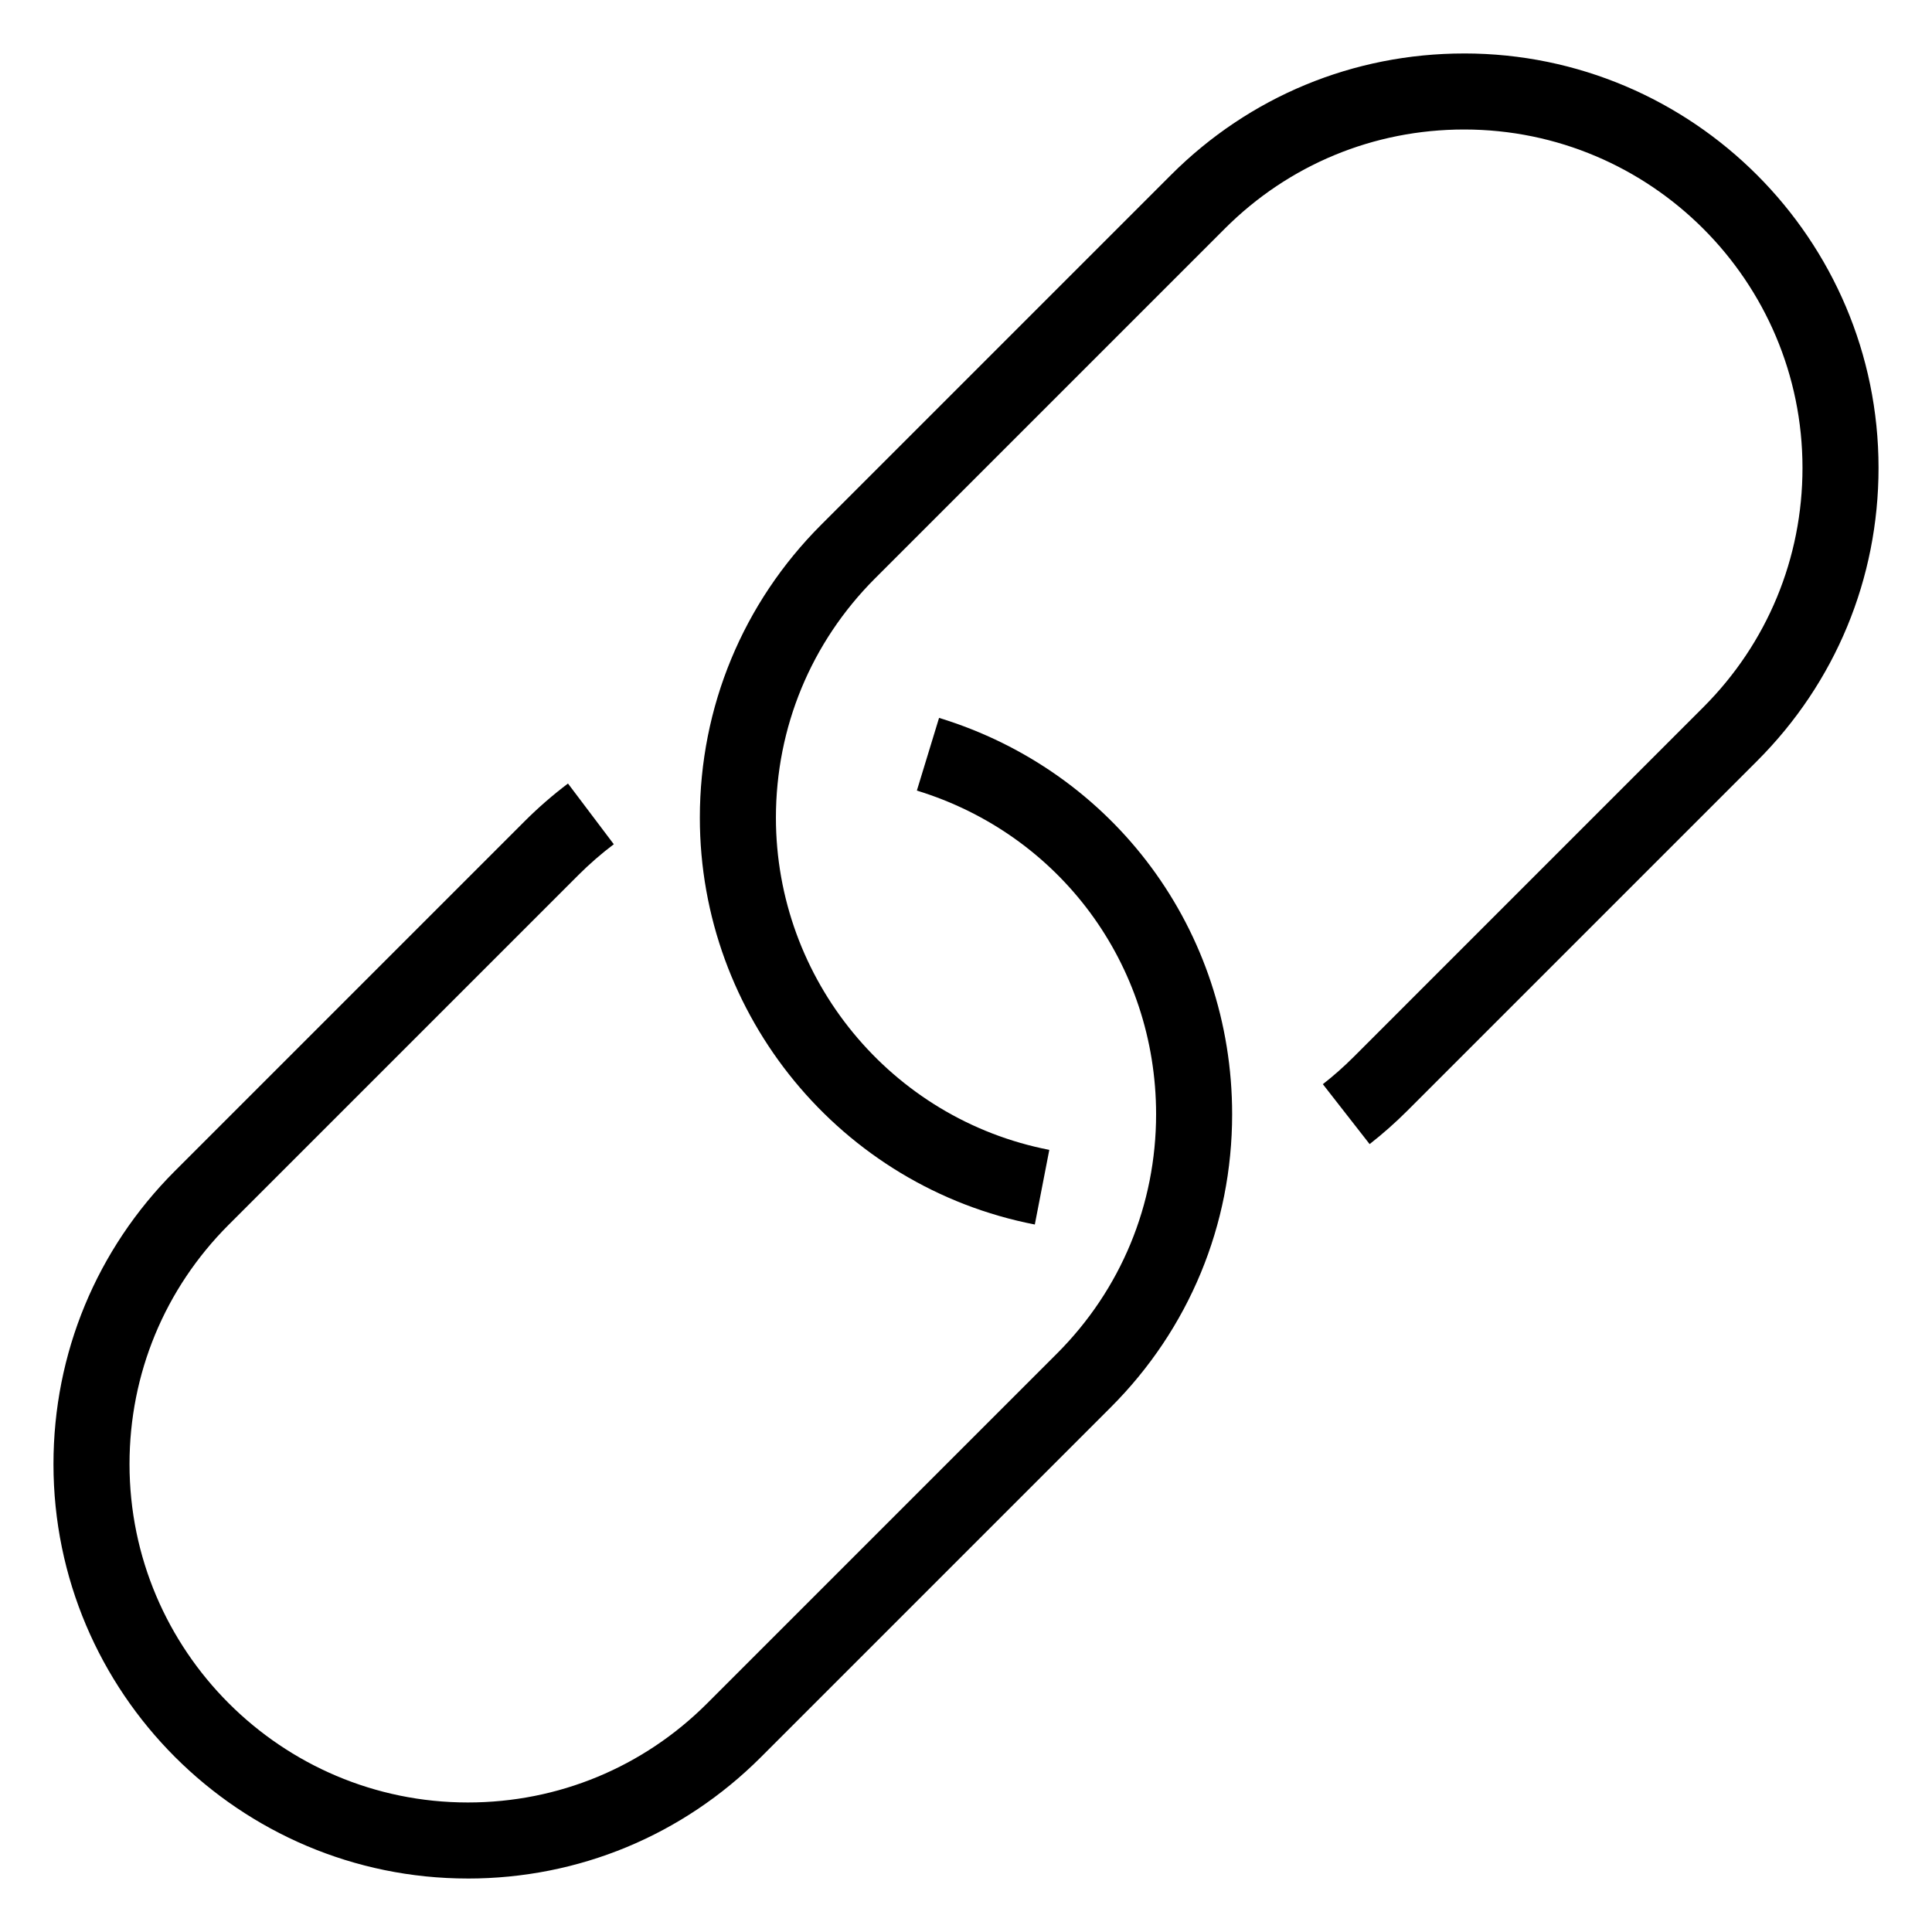
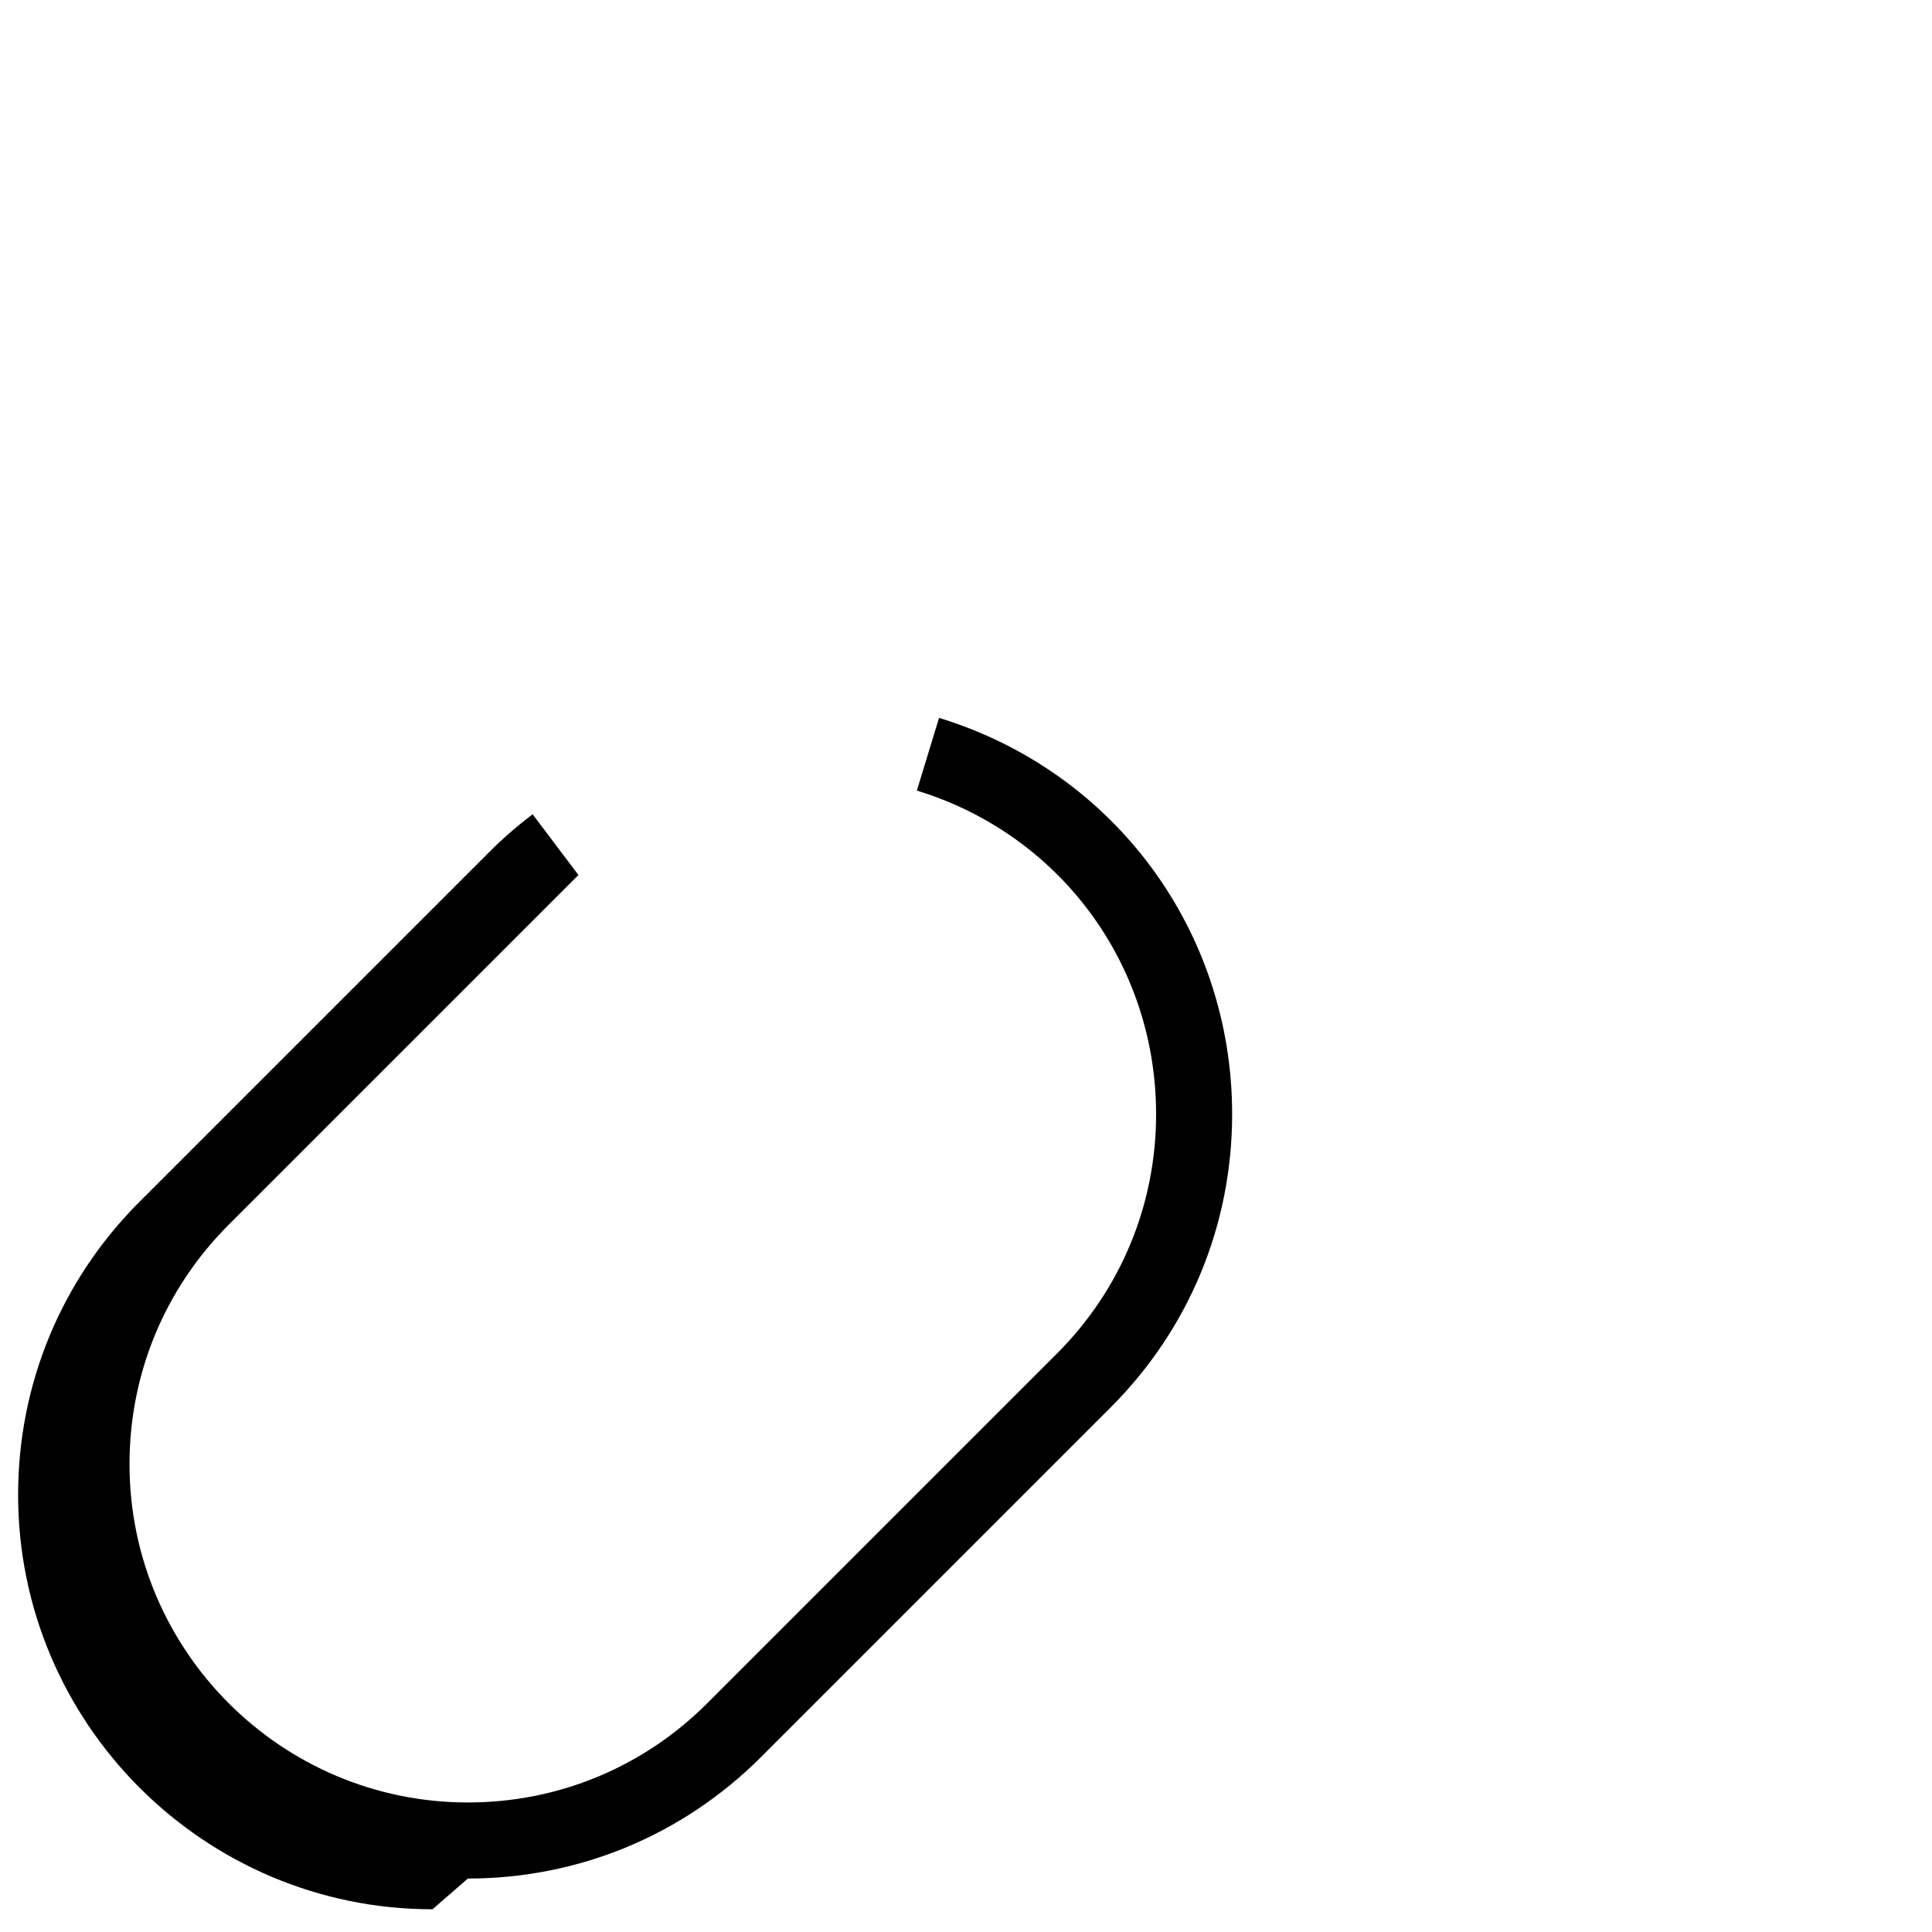
<svg xmlns="http://www.w3.org/2000/svg" fill="#000000" width="800px" height="800px" version="1.1" viewBox="144 144 512 512">
  <g>
-     <path d="m267.99 641.83c29.332 0 56.91-11.426 77.656-32.164l92.711-92.711c20.746-20.746 32.172-48.324 32.172-77.668 0-48.617-31.215-90.828-77.668-105.04l-5.883 19.266c37.926 11.609 63.398 46.07 63.398 85.77 0 23.949-9.332 46.473-26.258 63.41l-92.711 92.711c-16.938 16.938-39.469 26.27-63.418 26.27-49.445 0-89.668-40.227-89.668-89.668 0-23.949 9.332-46.473 26.258-63.41l92.711-92.711c2.934-2.934 6.086-5.672 9.371-8.152l-12.141-16.09c-4.012 3.031-7.879 6.387-11.477 9.984l-92.711 92.711c-20.738 20.746-32.164 48.324-32.164 77.668 0 60.547 49.27 109.82 109.82 109.82z" />
-     <path d="m532.01 158.17c-29.332 0-56.91 11.426-77.656 32.164l-92.711 92.711c-20.75 20.746-32.176 48.324-32.176 77.664 0 52.477 37.332 97.809 88.77 107.8l3.84-19.781c-41.977-8.16-72.449-45.172-72.449-88.027 0-23.949 9.332-46.473 26.258-63.41l92.711-92.711c16.93-16.934 39.461-26.262 63.414-26.262 49.441 0 89.668 40.223 89.668 89.668 0 23.949-9.332 46.473-26.258 63.41l-92.699 92.711c-2.609 2.602-5.34 5.027-8.152 7.215l12.395 15.879c3.445-2.691 6.812-5.664 9.984-8.836l92.711-92.711c20.746-20.75 32.172-48.328 32.172-77.668 0-60.551-49.273-109.82-109.82-109.82z" />
+     <path d="m267.99 641.83c29.332 0 56.91-11.426 77.656-32.164l92.711-92.711c20.746-20.746 32.172-48.324 32.172-77.668 0-48.617-31.215-90.828-77.668-105.04l-5.883 19.266c37.926 11.609 63.398 46.07 63.398 85.77 0 23.949-9.332 46.473-26.258 63.41l-92.711 92.711c-16.938 16.938-39.469 26.27-63.418 26.27-49.445 0-89.668-40.227-89.668-89.668 0-23.949 9.332-46.473 26.258-63.41l92.711-92.711l-12.141-16.09c-4.012 3.031-7.879 6.387-11.477 9.984l-92.711 92.711c-20.738 20.746-32.164 48.324-32.164 77.668 0 60.547 49.27 109.82 109.82 109.82z" />
  </g>
</svg>